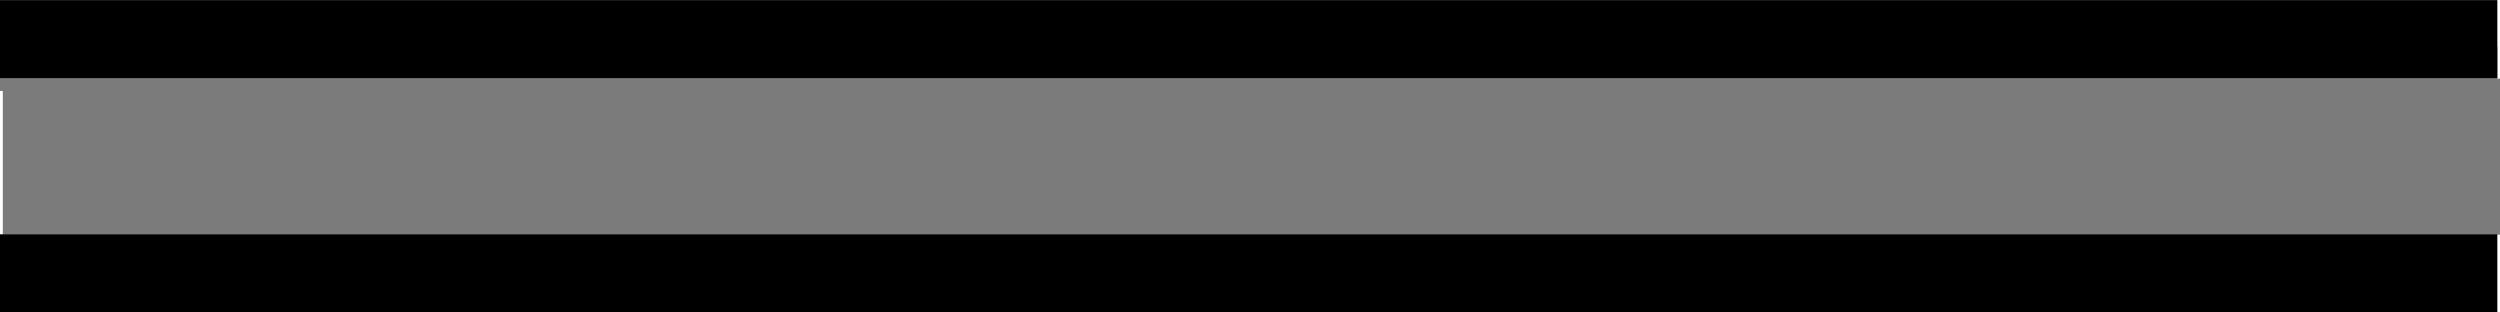
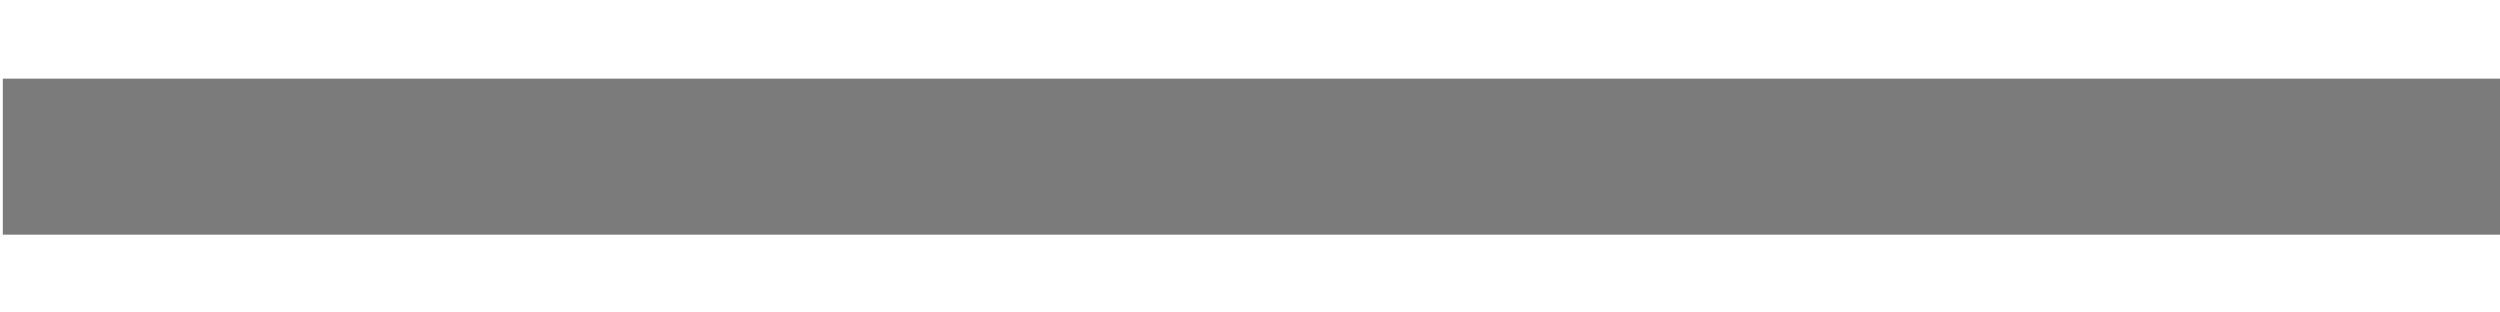
<svg xmlns="http://www.w3.org/2000/svg" xmlns:ns1="http://www.inkscape.org/namespaces/inkscape" xmlns:ns2="http://sodipodi.sourceforge.net/DTD/sodipodi-0.dtd" width="64.072" height="8.003" viewBox="0 0 16.952 2.117" version="1.1" id="svg1" ns1:version="1.3 (0e150ed6c4, 2023-07-21)" ns2:docname="2d_tuyau_source.svg">
  <ns2:namedview id="namedview1" pagecolor="#646464" bordercolor="#666666" borderopacity="1.0" ns1:showpageshadow="2" ns1:pageopacity="0.0" ns1:pagecheckerboard="true" ns1:deskcolor="#676767" ns1:document-units="mm" ns1:zoom="11.930303" ns1:cx="25.816612" ns1:cy="7.7533655" ns1:window-width="1920" ns1:window-height="1043" ns1:window-x="0" ns1:window-y="0" ns1:window-maximized="1" ns1:current-layer="layer1" />
  <defs id="defs1" />
  <g ns1:label="Calque 1" ns1:groupmode="layer" id="layer1" transform="translate(-96.533,-90.475)">
    <path style="fill:#b6b6b6;fill-opacity:1;stroke:#7b7b7b;stroke-width:1.058;stroke-linecap:butt;stroke-linejoin:miter;stroke-dasharray:none;stroke-opacity:1" d="M 96.552,91.537 H 113.486" id="path2" />
-     <path style="fill:#b6b6b6;fill-opacity:1;stroke:#7b7b7b;stroke-width:0.303;stroke-linecap:butt;stroke-linejoin:miter;stroke-dasharray:none;stroke-opacity:1" d="M 96.533,90.94 H 113.467" id="path2-7" />
-     <path style="fill:#b6b6b6;fill-opacity:1;stroke:#000000;stroke-width:0.529;stroke-linecap:butt;stroke-linejoin:miter;stroke-dasharray:none;stroke-opacity:1" d="M 96.533,90.74 H 113.467" id="path2-5" />
-     <path style="fill:#b6b6b6;fill-opacity:1;stroke:#000000;stroke-width:0.529;stroke-linecap:butt;stroke-linejoin:miter;stroke-dasharray:none;stroke-opacity:1" d="M 96.533,92.328 H 113.467" id="path2-5-2" />
  </g>
</svg>